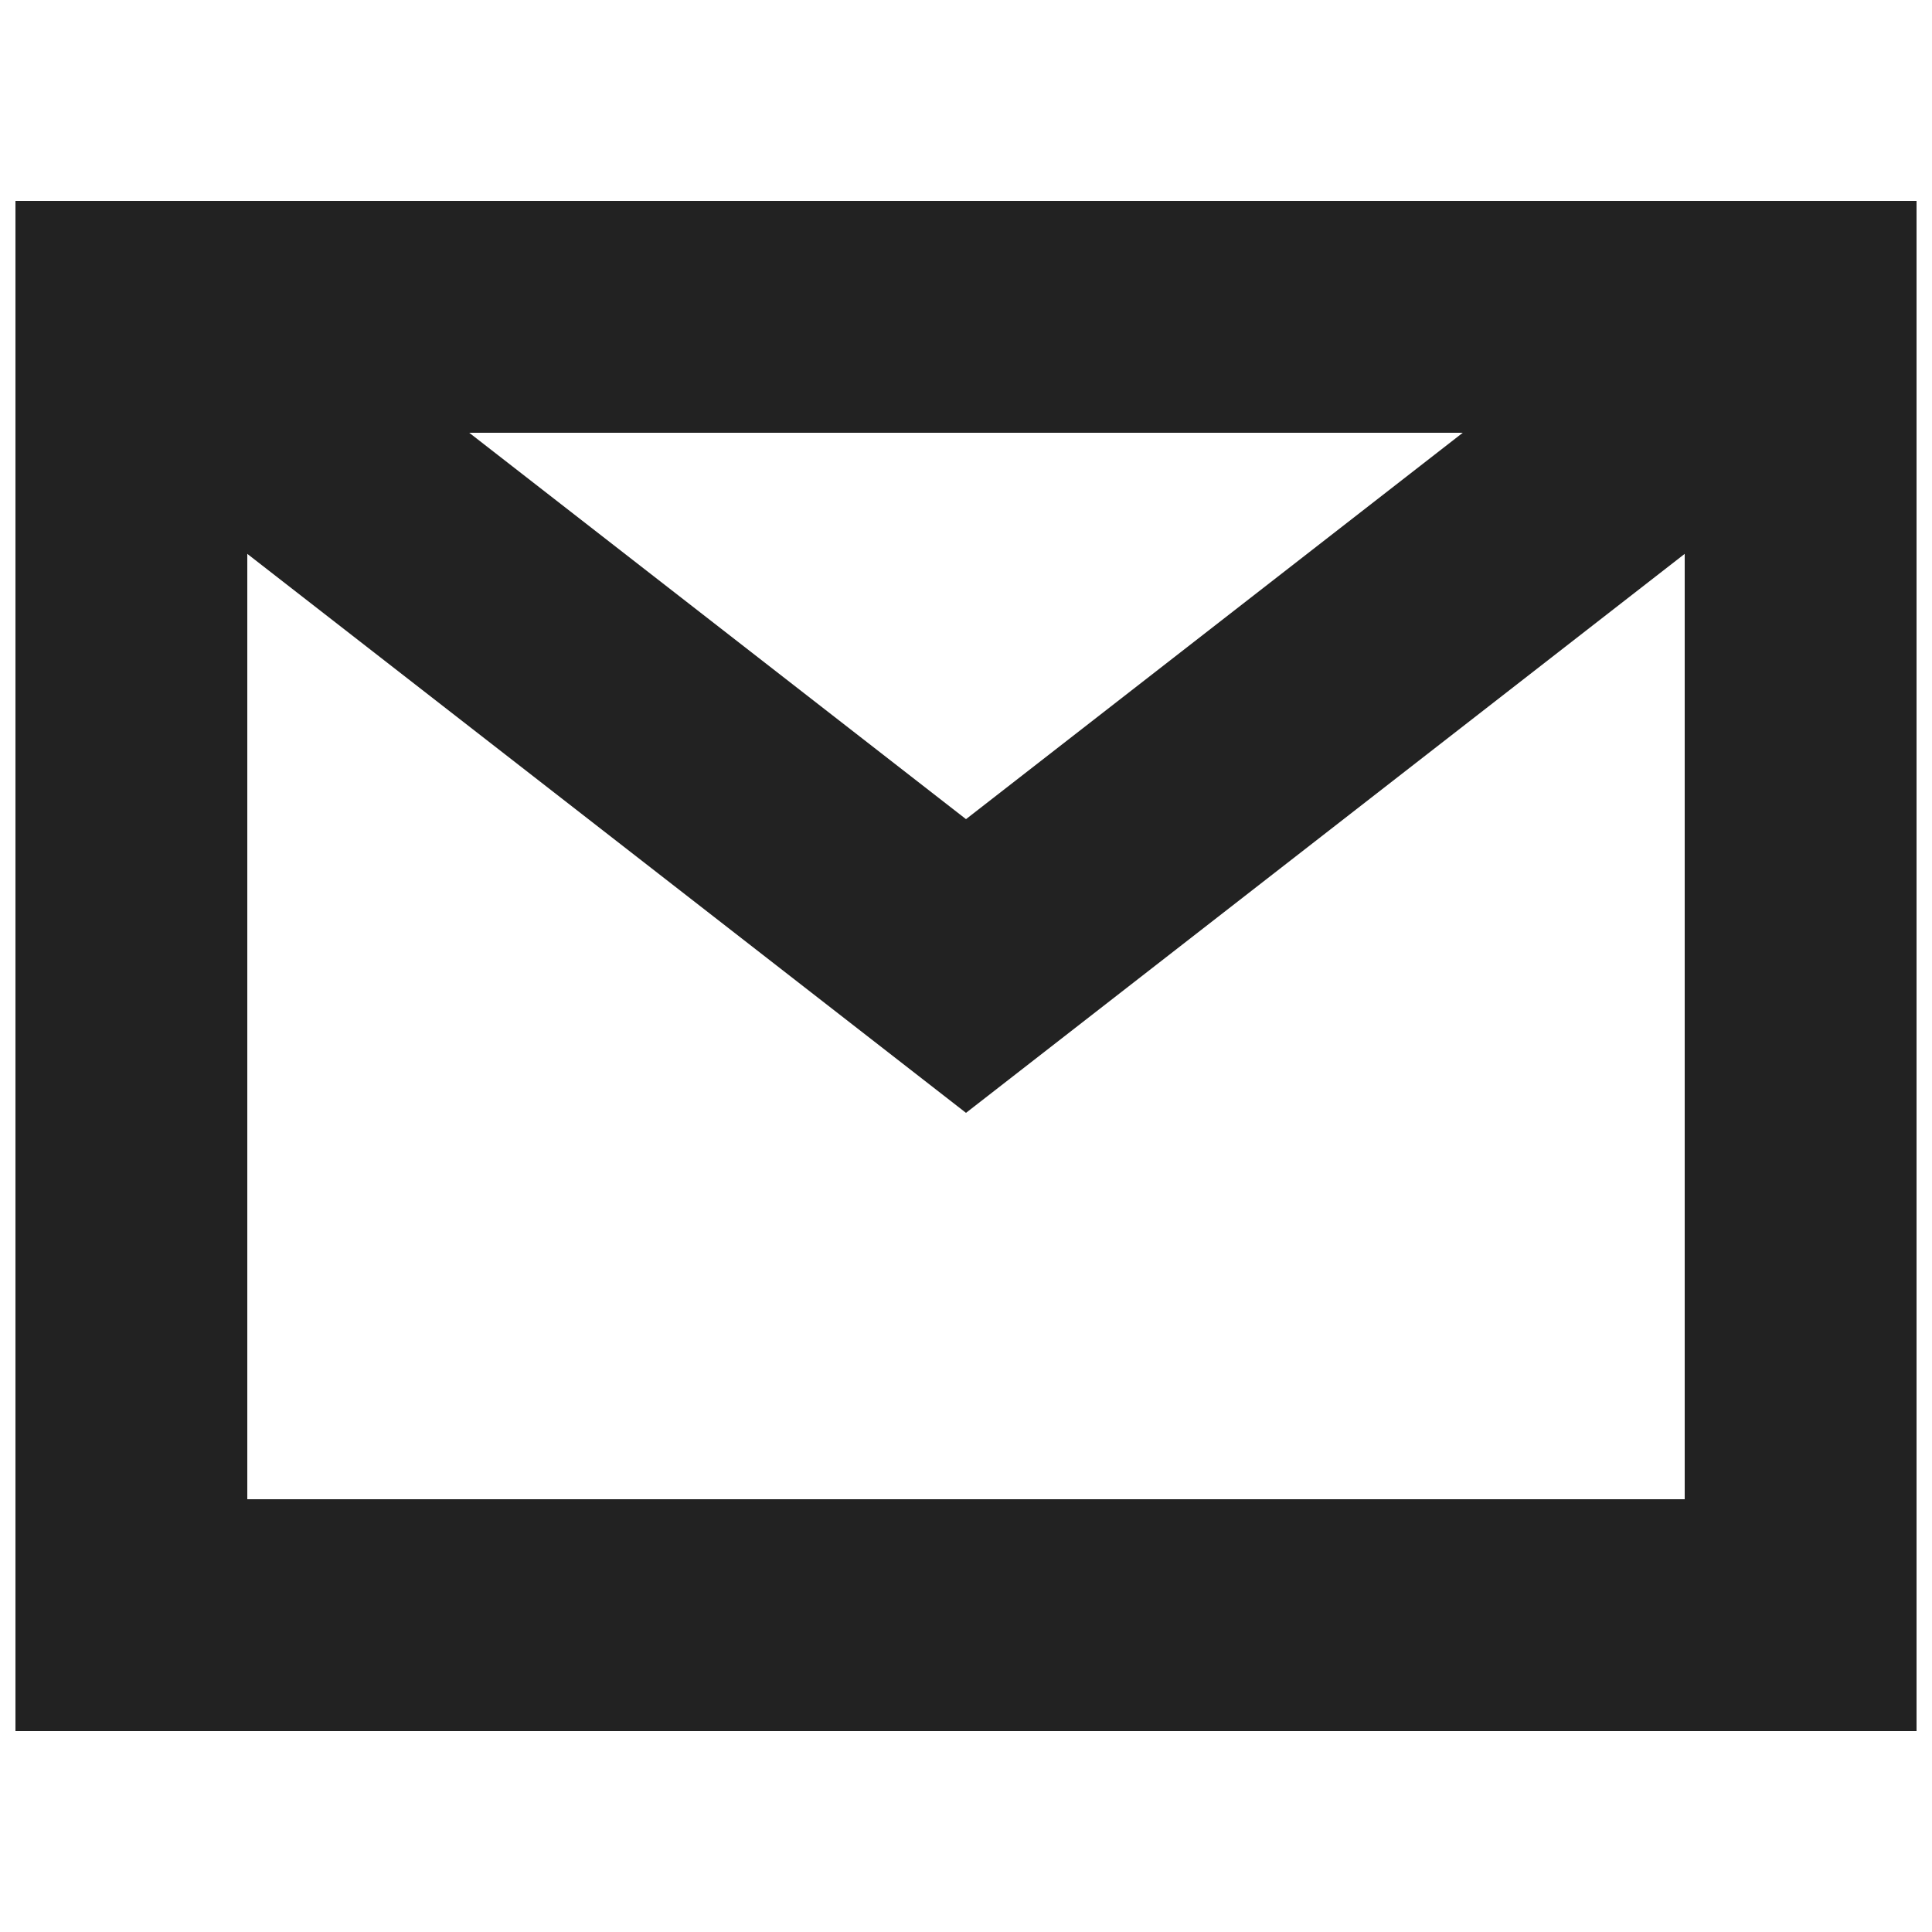
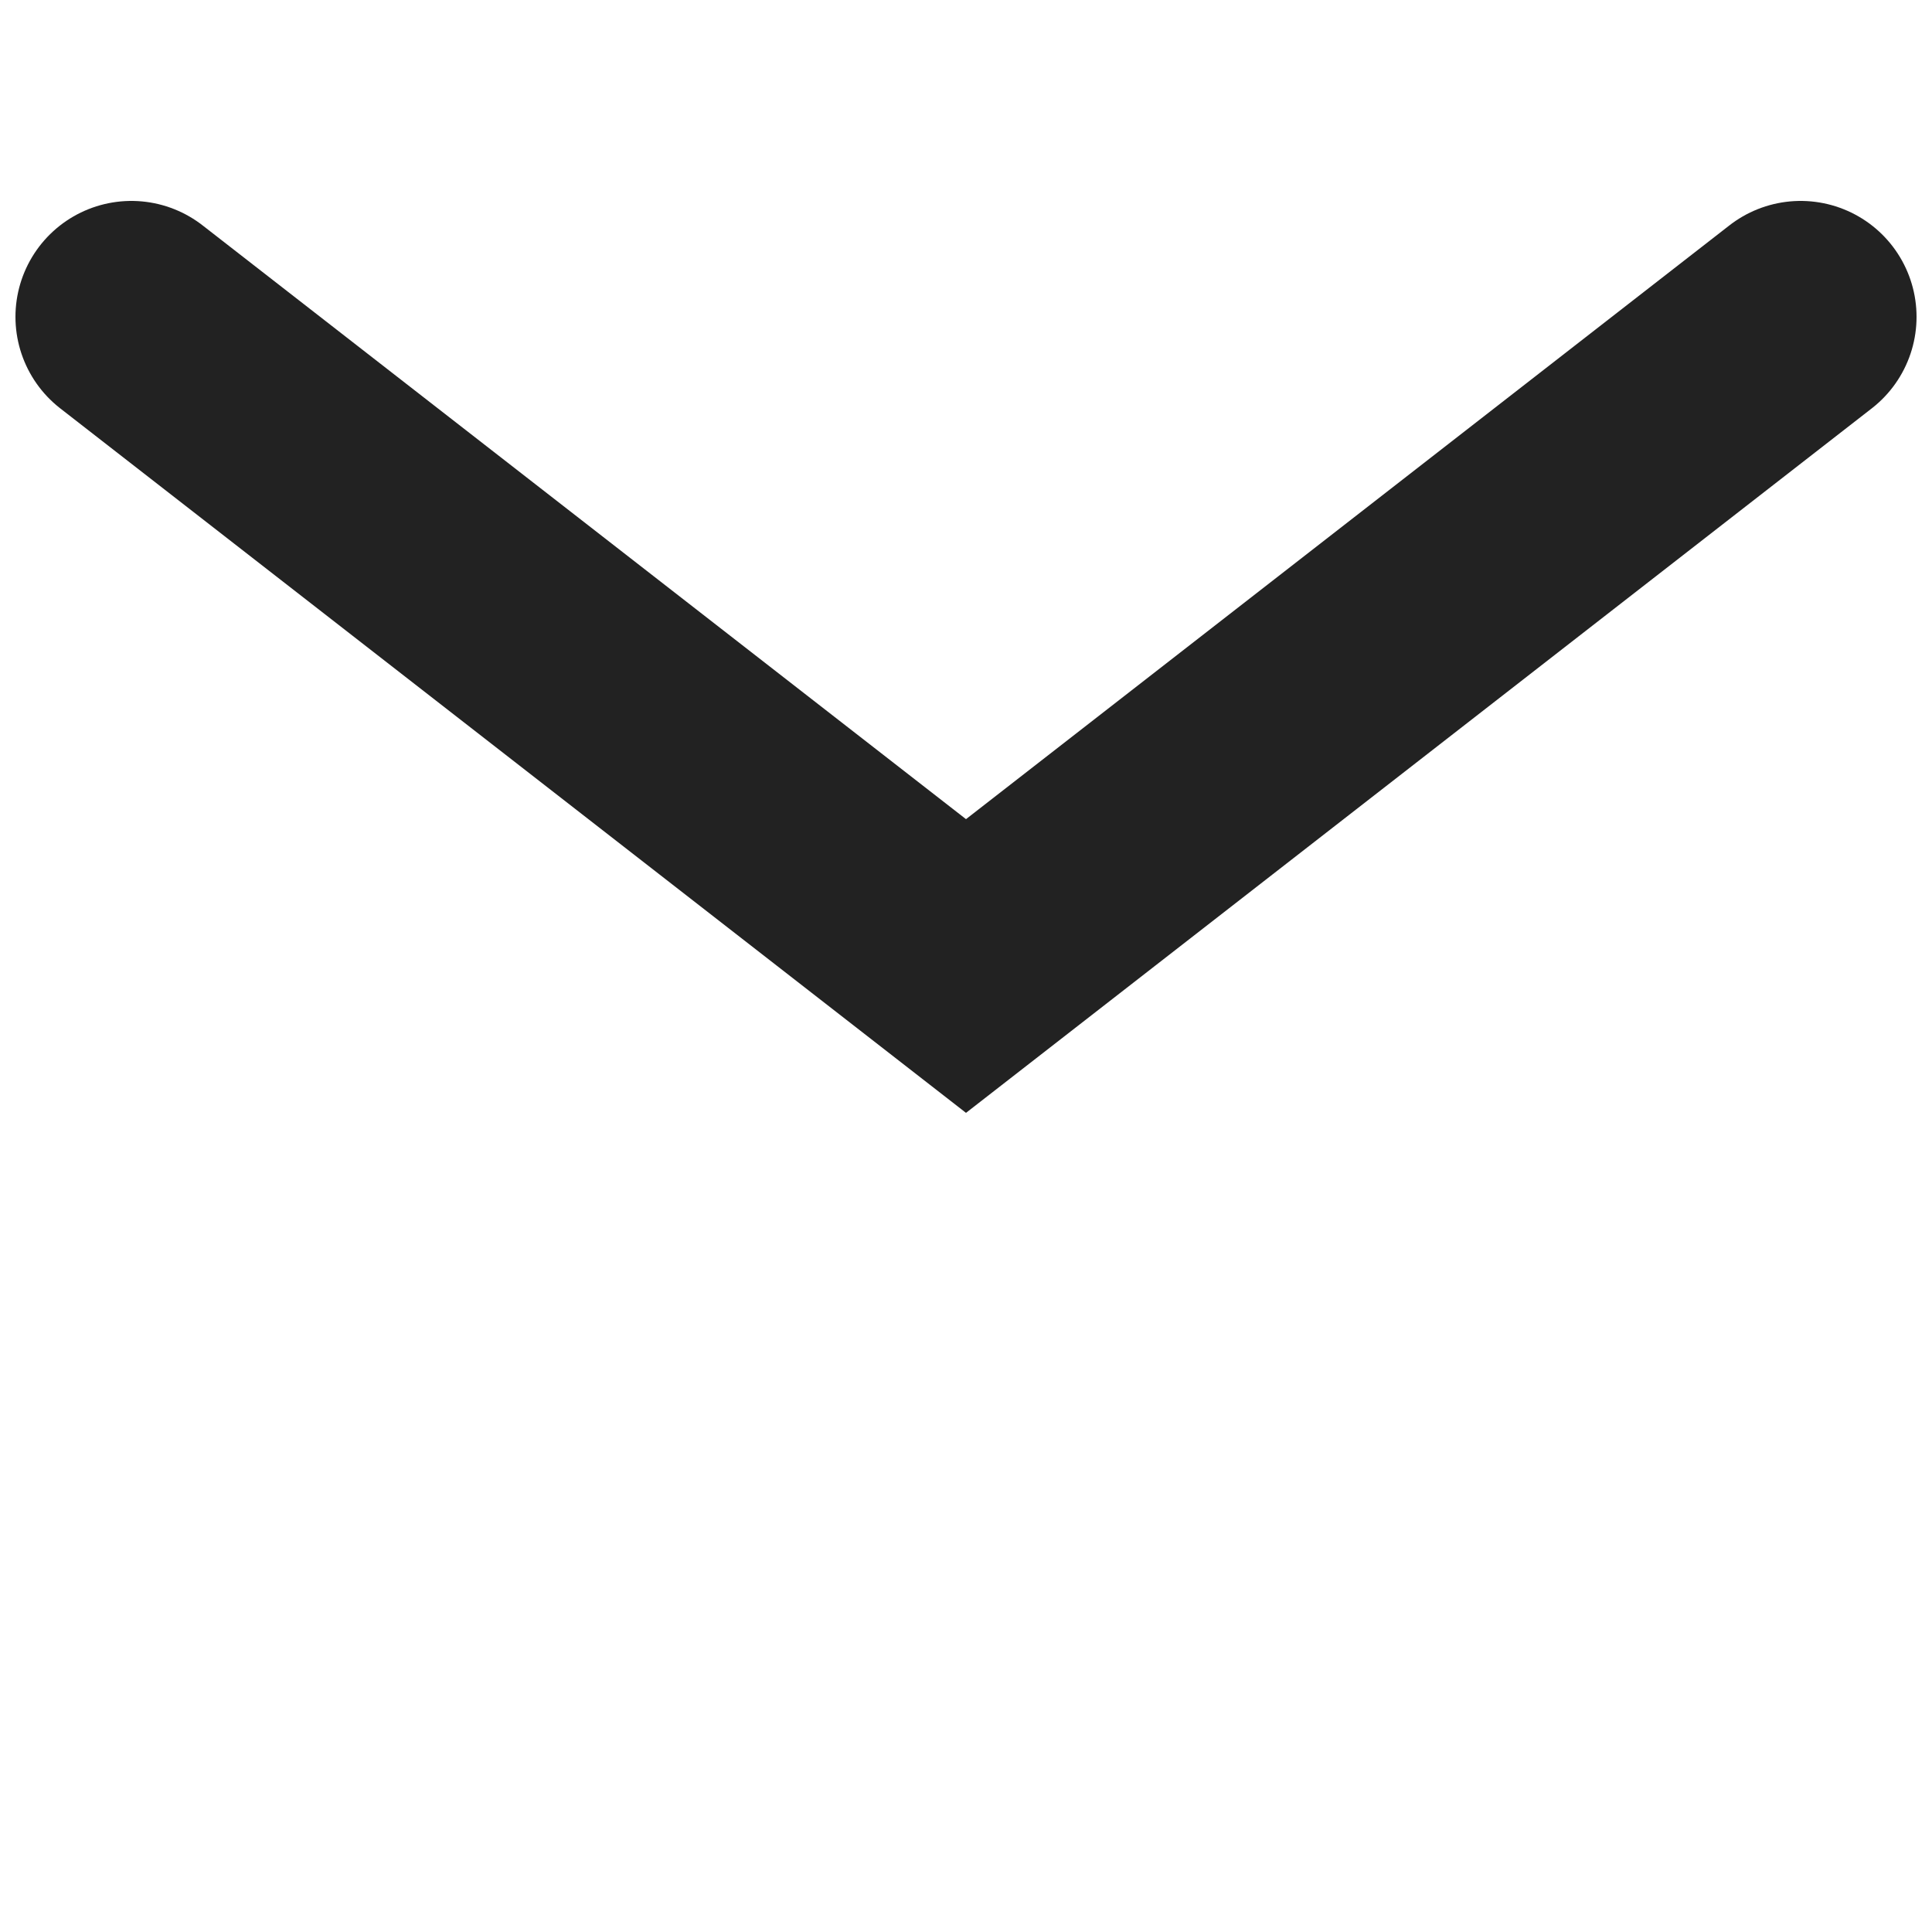
<svg xmlns="http://www.w3.org/2000/svg" width="25" height="25" viewBox="0 0 25 25" fill="none">
  <path d="M1.7 4.1L12.5 12.5L23.3 4.1" stroke="#222222" stroke-width="3" stroke-linecap="round" />
-   <path d="M23.288 4.1H1.7V20.9H23.3V4.1H23.288Z" stroke="#222222" stroke-width="3" stroke-linecap="round" />
</svg>